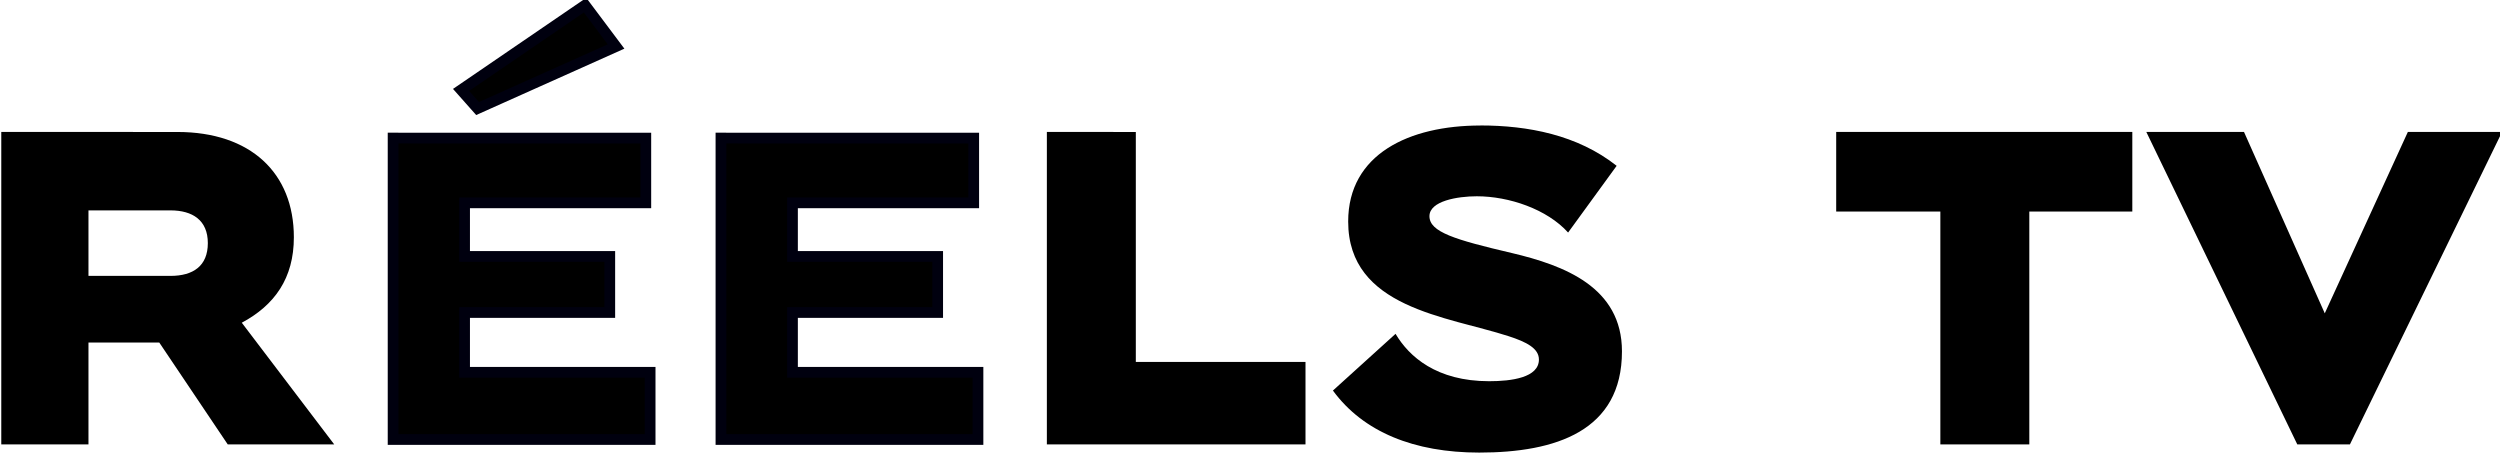
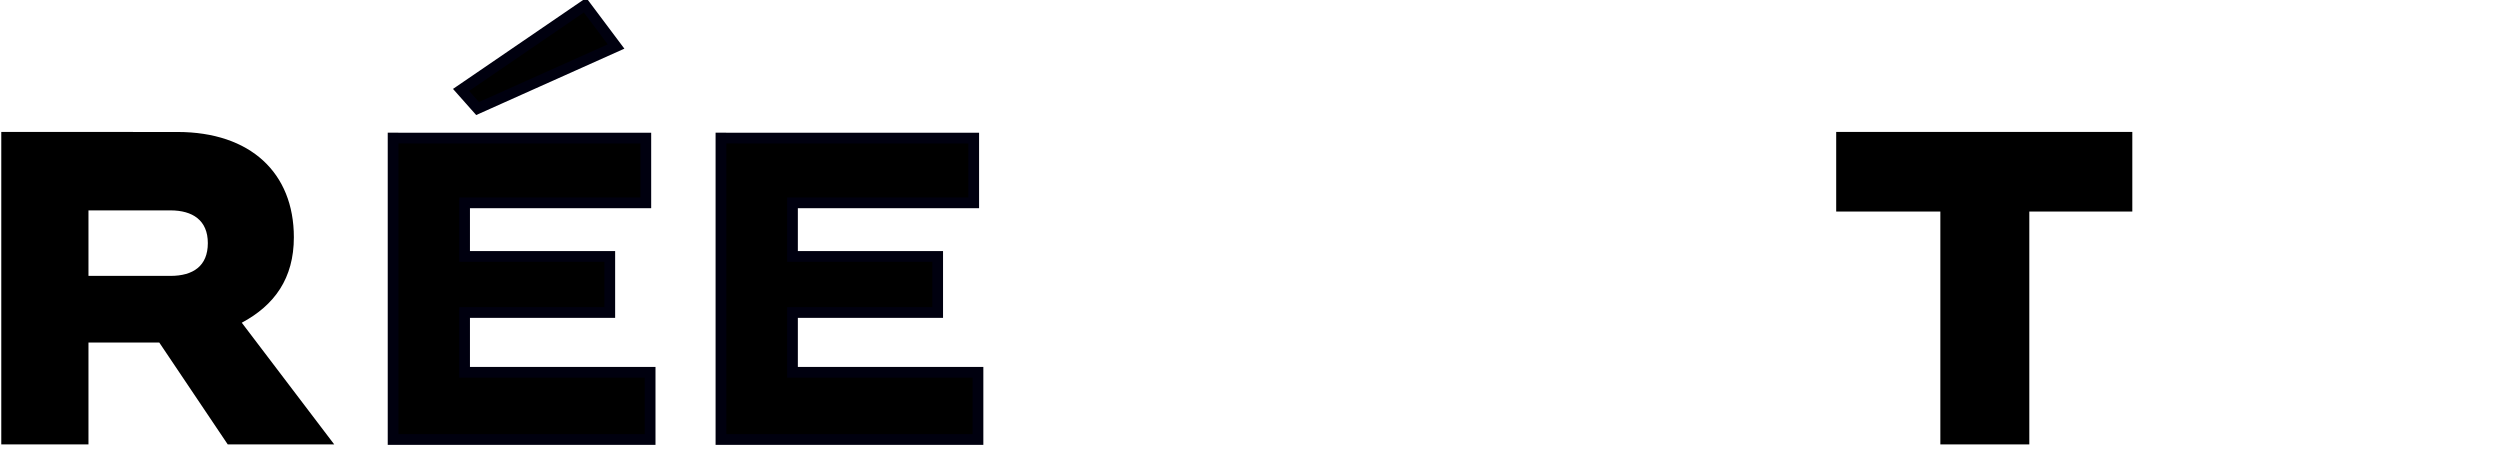
<svg xmlns="http://www.w3.org/2000/svg" xmlns:ns1="http://www.inkscape.org/namespaces/inkscape" xmlns:ns2="http://sodipodi.sourceforge.net/DTD/sodipodi-0.dtd" width="68.642mm" height="12.481mm" viewBox="0 0 68.642 12.481" version="1.1" id="svg1" xml:space="preserve" ns1:version="1.3.2 (091e20e, 2023-11-25, custom)" ns2:docname="réels tv.svg">
  <ns2:namedview id="namedview1" pagecolor="#ffffff" bordercolor="#666666" borderopacity="1.0" ns1:showpageshadow="2" ns1:pageopacity="0.0" ns1:pagecheckerboard="0" ns1:deskcolor="#d1d1d1" ns1:document-units="mm" ns1:zoom="1" ns1:cx="39" ns1:cy="22.5" ns1:window-width="1600" ns1:window-height="837" ns1:window-x="-8" ns1:window-y="-8" ns1:window-maximized="1" ns1:current-layer="layer1" />
  <defs id="defs1" />
  <g ns1:label="Calque 1" ns1:groupmode="layer" id="layer1" transform="translate(-72.404,107.448)">
    <g id="g8" transform="matrix(1.518,0,0,1.518,-36.614,76.625)">
      <path d="m 82.399,-121.167 -2.243,1.533 0.299,0.337 2.505,-1.122 z m -3.472,2.404 v 2.726 2.726 h 2.325 2.324 v -0.607 -0.608 h -1.678 -1.678 v -0.541 -0.541 h 1.444 1.182 v -0.507 -0.507 h -1.182 -1.444 v -0.485 -0.485 h 1.639 1.639 v -0.585 -0.585 h -2.285 z m 5.93,0 v 2.726 2.726 h 2.324 2.325 v -0.608 -0.607 H 87.828 86.151 v -0.541 -0.541 h 1.444 1.182 v -0.507 -0.507 h -1.182 -1.444 v -0.485 -0.485 h 1.639 1.639 v -0.585 -0.585 h -2.286 z" style="fill:#000000;fill-opacity:1;stroke:#00000f;stroke-width:0.194;stroke-linecap:butt;stroke-linejoin:miter;stroke-dasharray:none;stroke-dashoffset:0;stroke-opacity:1;paint-order:stroke fill markers" id="path1" />
-       <path d="m 110.638,-118.874 2.731,5.652 h 0.952 l 2.752,-5.652 h -1.704 l -1.503,3.281 -1.461,-3.281 z" style="font-size:10.583px;line-height:1.25;font-family:'Biondi Sans';-inkscape-font-specification:'Biondi Sans';text-align:end;letter-spacing:0px;word-spacing:0px;text-anchor:end;stroke-width:0.265" id="path6" />
      <path d="m 105.029,-118.874 v 1.44 h 1.884 v 4.212 h 1.609 v -4.212 h 1.863 v -1.44 z" style="font-size:10.583px;line-height:1.25;font-family:'Biondi Sans';-inkscape-font-specification:'Biondi Sans';text-align:end;letter-spacing:0px;word-spacing:0px;text-anchor:end;stroke-width:0.265" id="path5" />
-       <path d="m 90.752,-118.874 v 5.652 h 4.678 v -1.492 h -3.069 v -4.159 z" style="font-size:10.583px;line-height:1.25;font-family:'Biondi Sans';-inkscape-font-specification:'Biondi Sans';text-align:end;letter-spacing:0px;word-spacing:0px;text-anchor:end;stroke-width:0.265" id="path4" />
      <path d="m 71.84,-118.874 v 5.652 h 1.577 v -1.842 h 1.281 l 1.238,1.842 h 1.926 l -1.672,-2.201 c 0.593,-0.317 0.942,-0.804 0.942,-1.545 0,-1.164 -0.783,-1.905 -2.106,-1.905 z m 1.577,1.419 h 1.482 c 0.402,0 0.677,0.179 0.677,0.592 0,0.413 -0.264,0.593 -0.677,0.593 h -1.482 z" style="font-size:10.583px;line-height:1.25;font-family:'Biondi Sans';-inkscape-font-specification:'Biondi Sans';text-align:end;letter-spacing:0px;word-spacing:0px;text-anchor:end;stroke-width:0.265" id="path8" />
-       <path d="m 98.594,-118.99 c -1.291,0 -2.392,0.519 -2.392,1.736 0,1.566 1.788,1.714 2.9,2.074 0.328,0.106 0.55,0.222 0.55,0.423 0,0.328 -0.498,0.392 -0.9,0.392 -0.952,0 -1.45,-0.445 -1.693,-0.857 l -1.133,1.026 c 0.55,0.751 1.471,1.122 2.646,1.122 1.386,0 2.582,-0.392 2.582,-1.831 0,-1.164 -1.048,-1.555 -1.99,-1.778 -1.037,-0.243 -1.492,-0.381 -1.492,-0.667 0,-0.275 0.508,-0.36 0.857,-0.36 0.582,0 1.27,0.233 1.651,0.656 l 0.878,-1.207 c -0.709,-0.561 -1.609,-0.73 -2.466,-0.73 z" style="font-size:10.583px;line-height:1.25;font-family:'Biondi Sans';-inkscape-font-specification:'Biondi Sans';text-align:end;letter-spacing:0px;word-spacing:0px;text-anchor:end;stroke-width:0.265" id="path2" />
    </g>
  </g>
</svg>